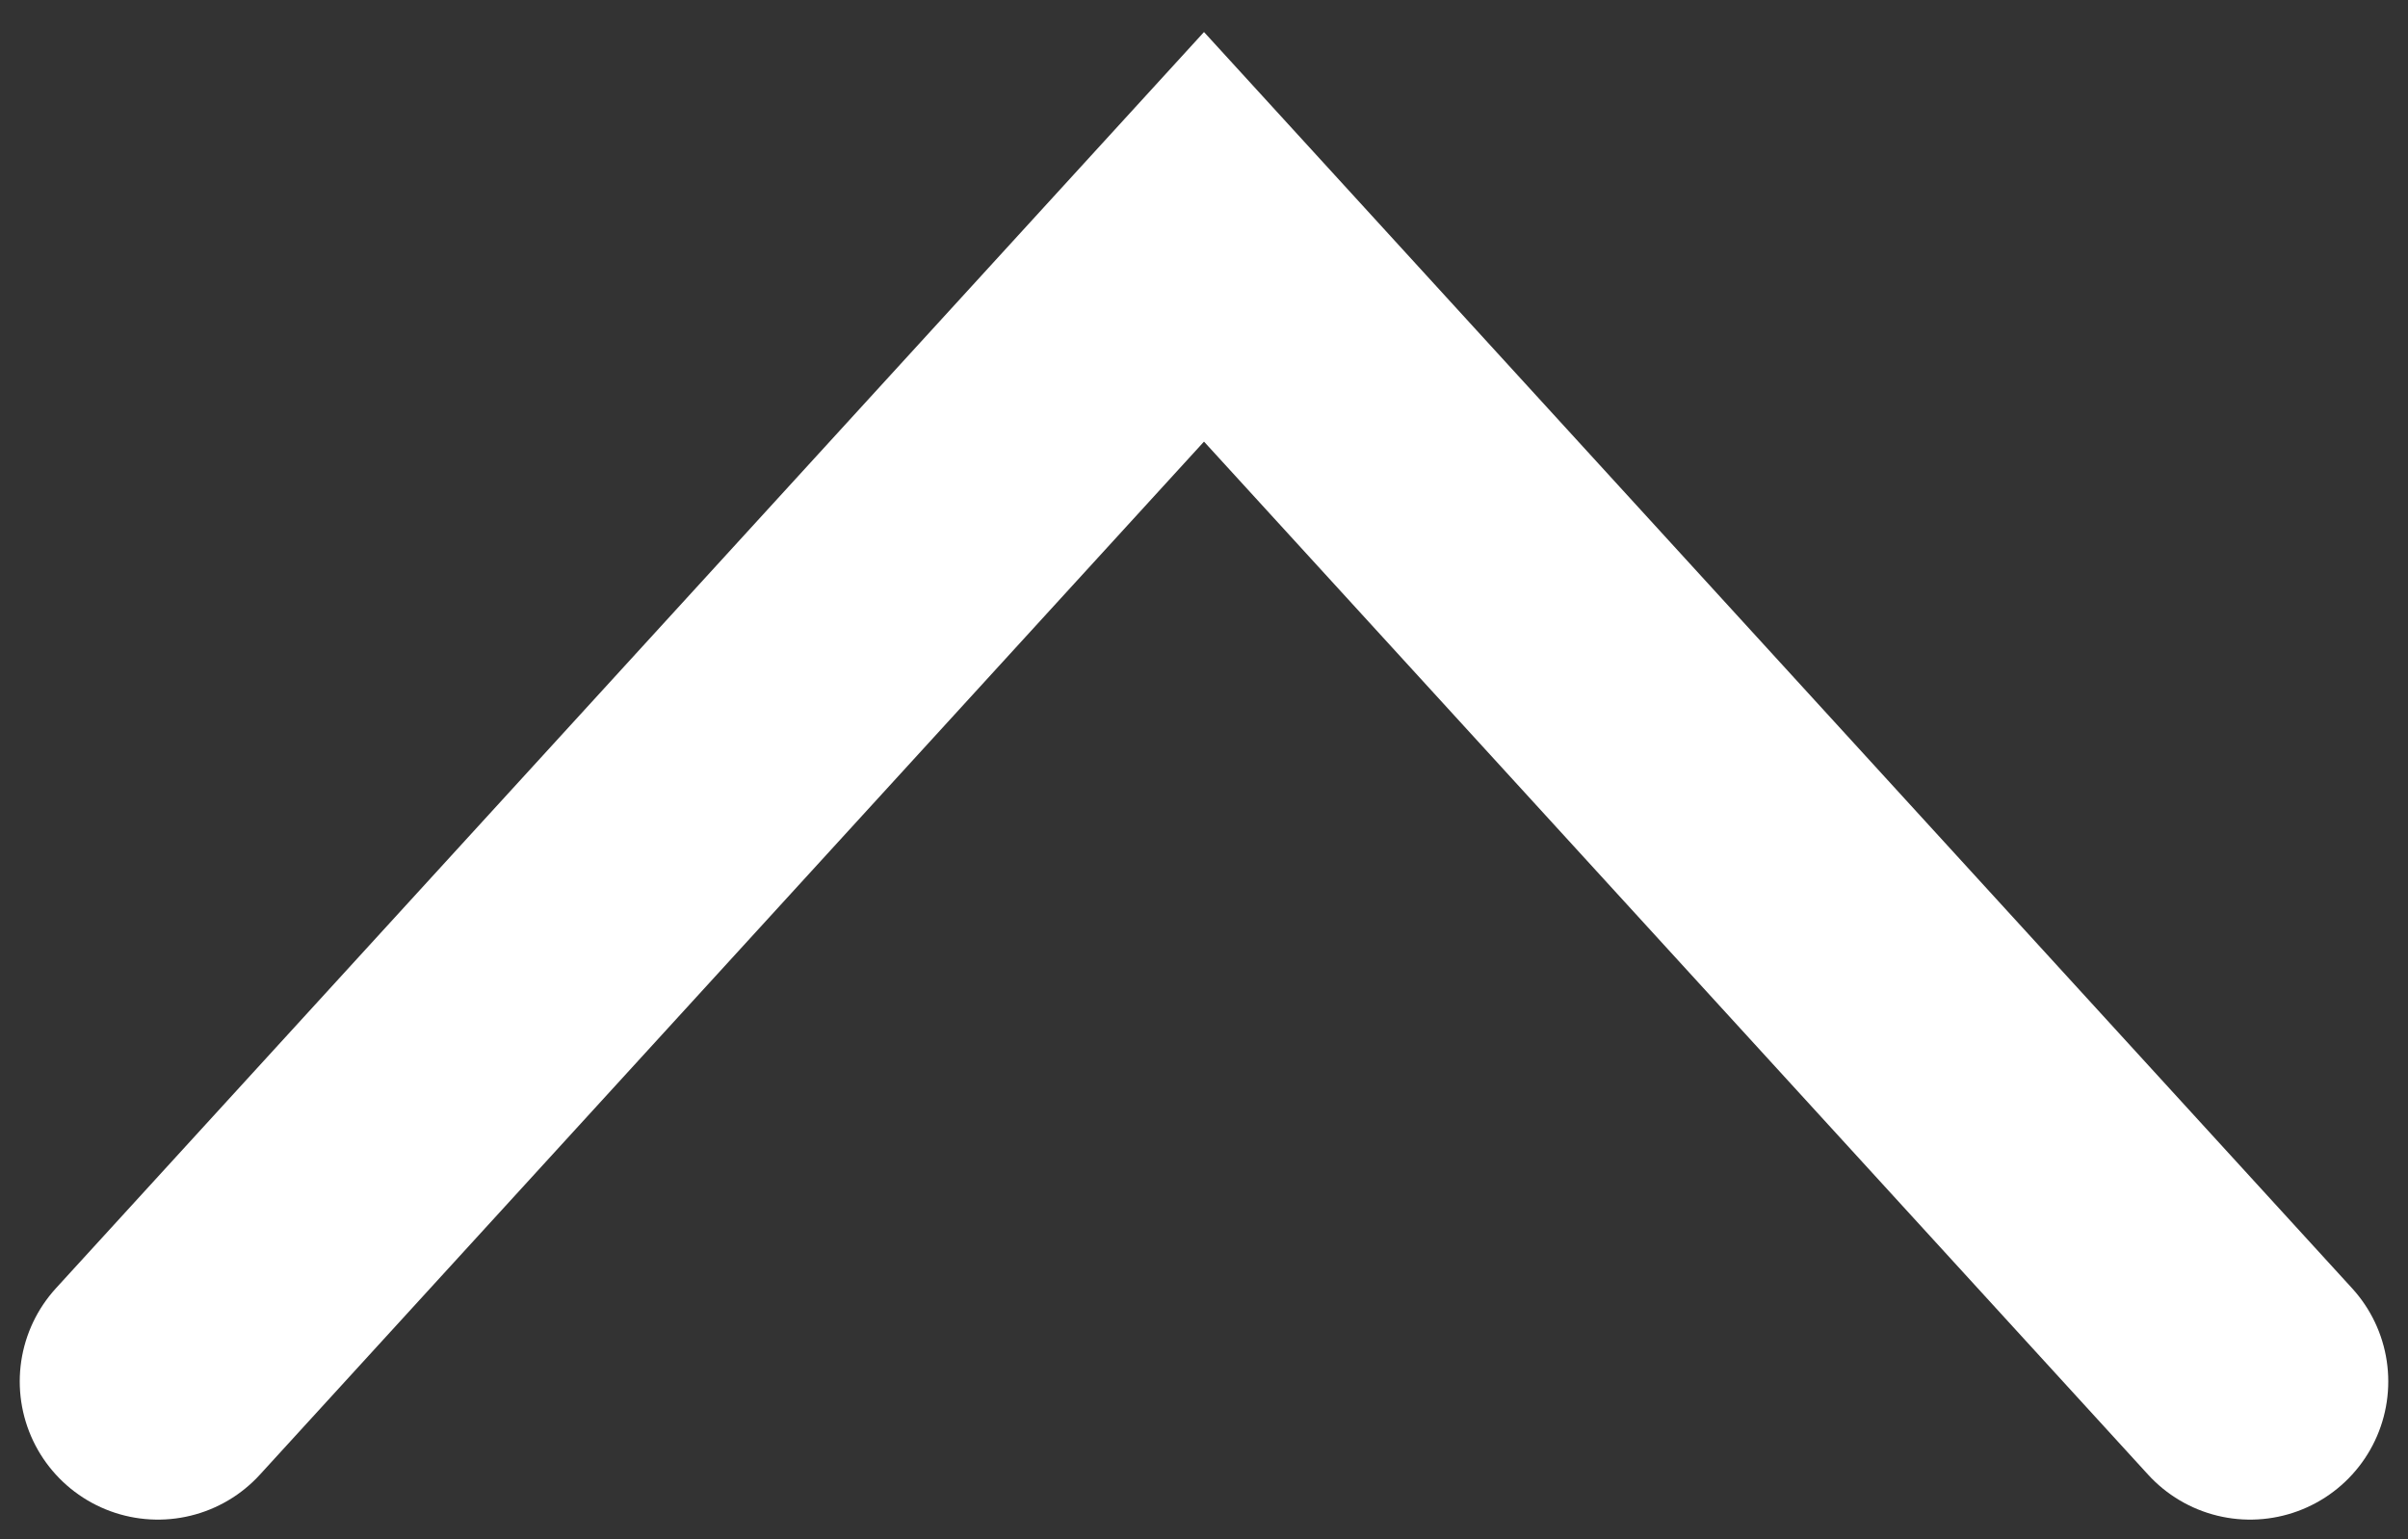
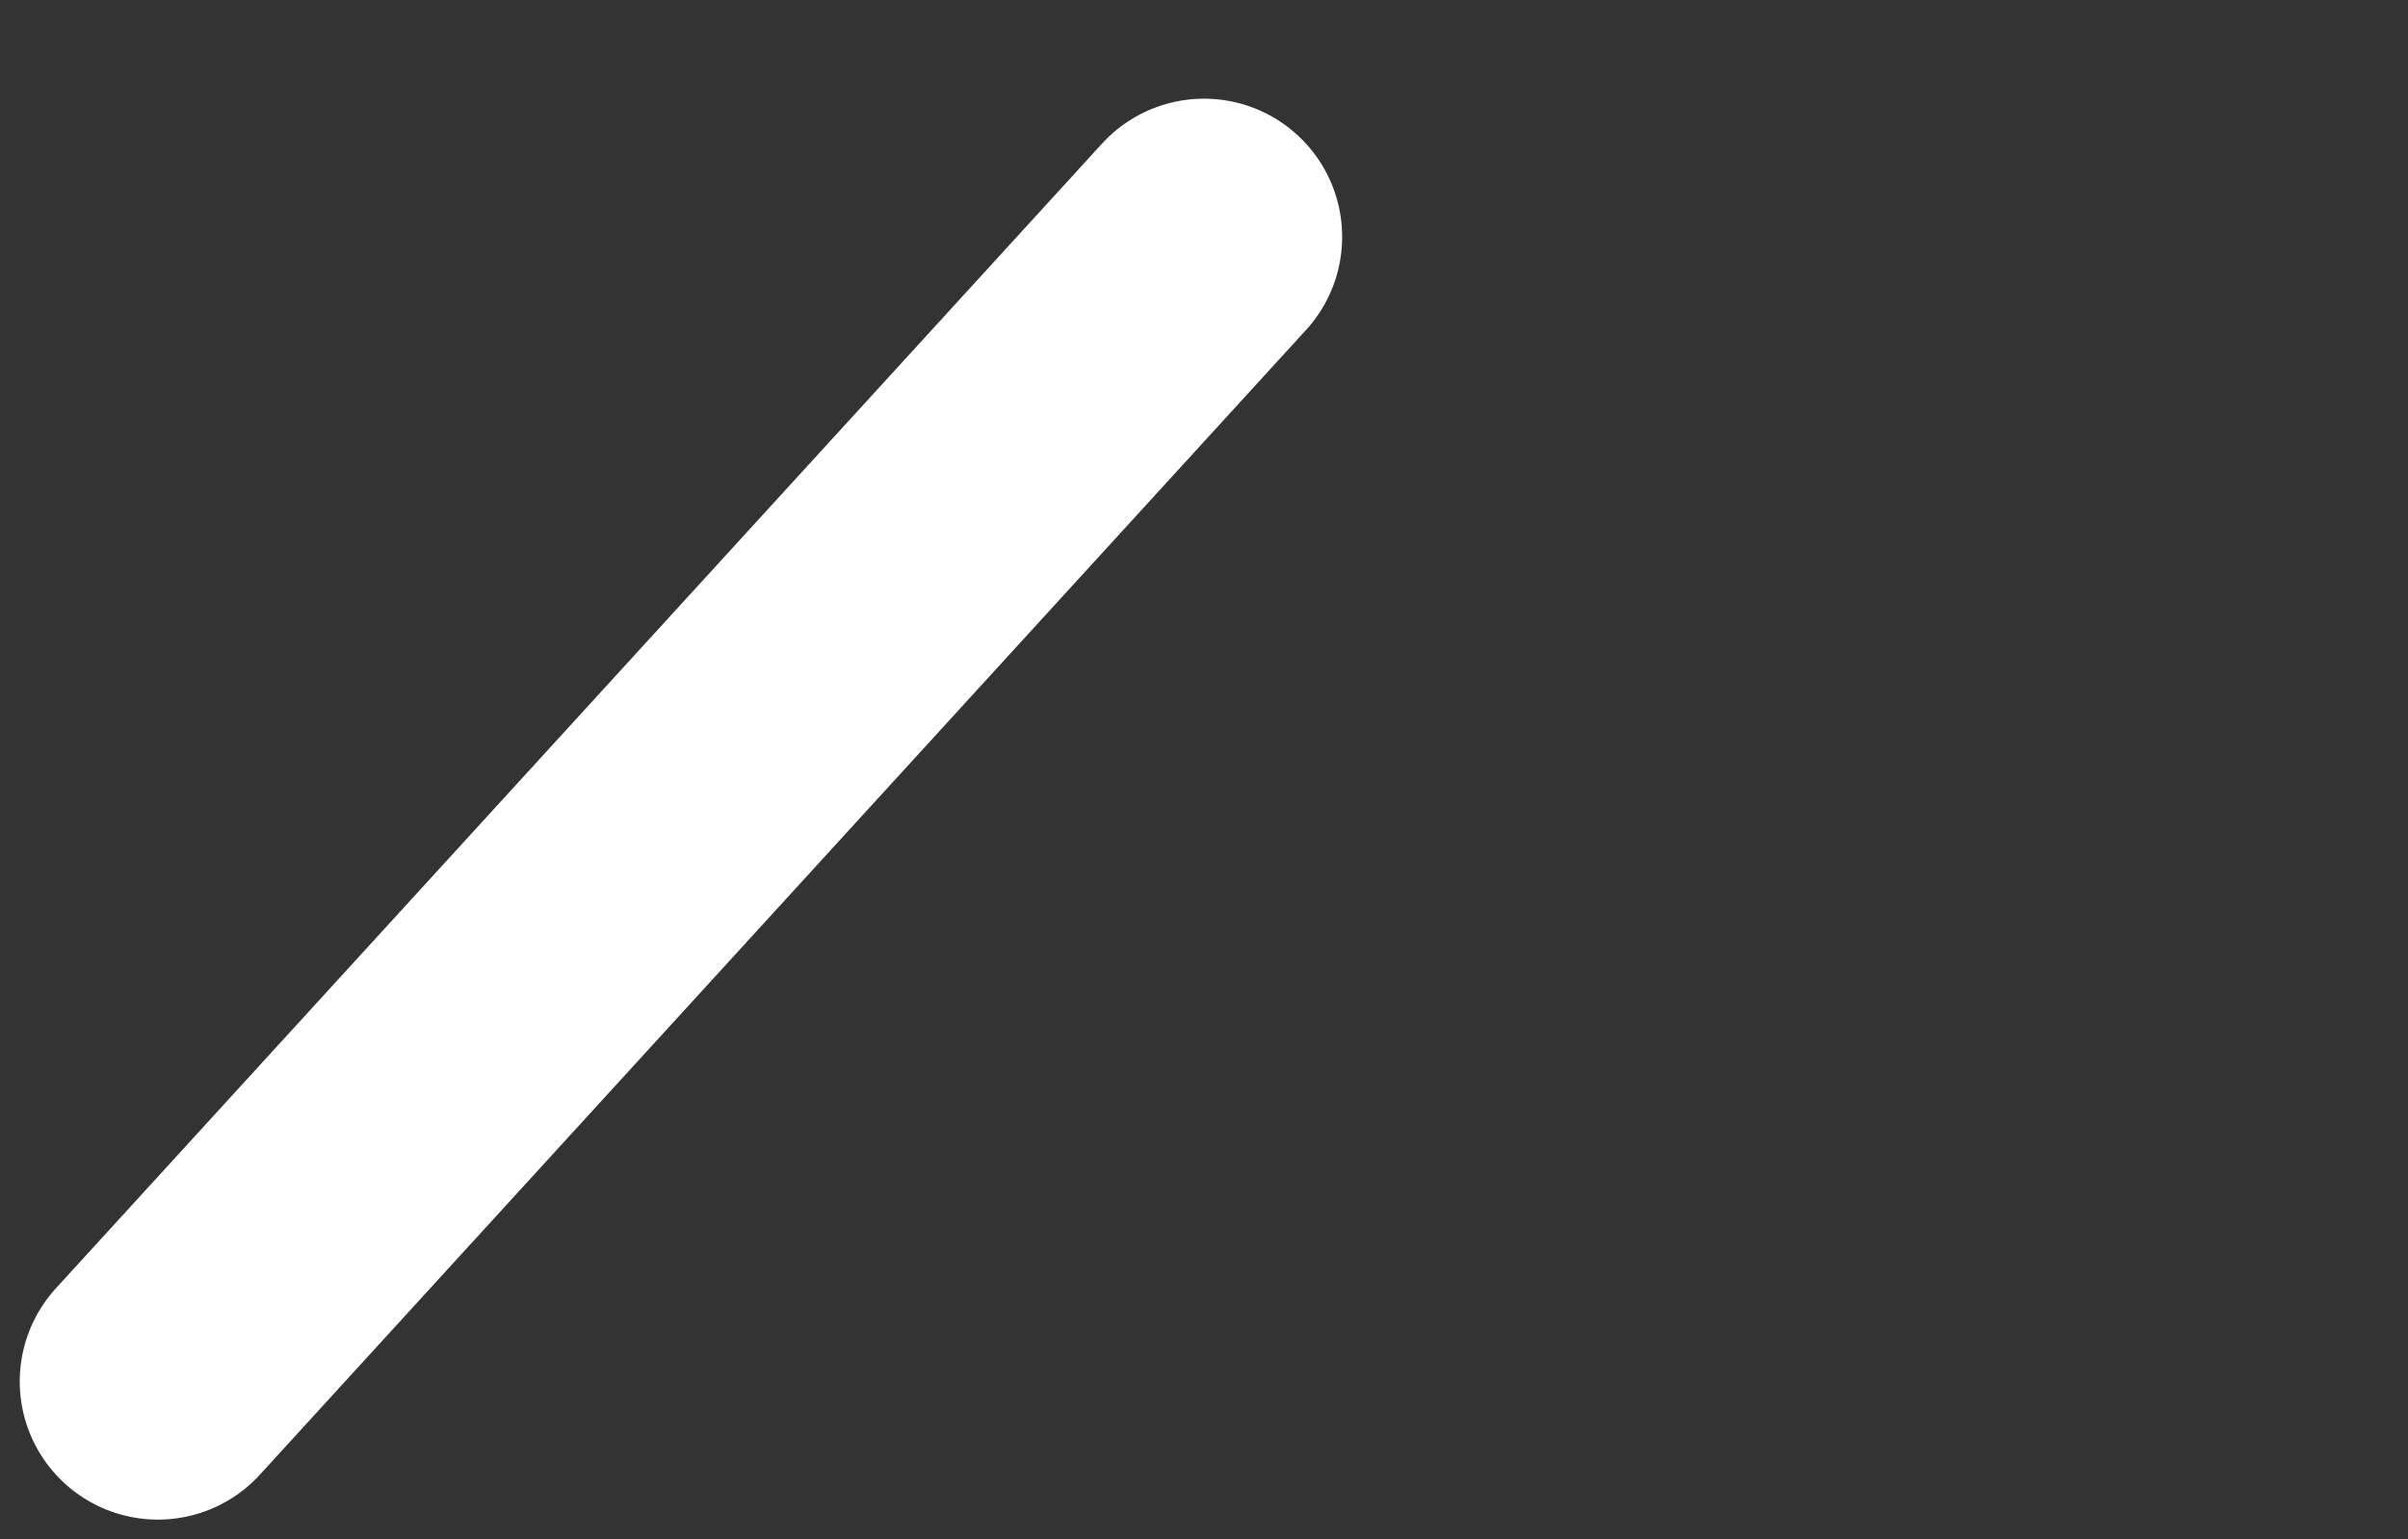
<svg xmlns="http://www.w3.org/2000/svg" width="61" height="39" viewBox="0 0 61 39" fill="none">
  <rect x="0" y="0" width="61" height="39" fill="#333333" stroke="none" />
-   <path d="M4 35L30.5 6L57 35" stroke="white" stroke-width="7" stroke-linecap="round" />
+   <path d="M4 35L30.5 6" stroke="white" stroke-width="7" stroke-linecap="round" />
</svg>